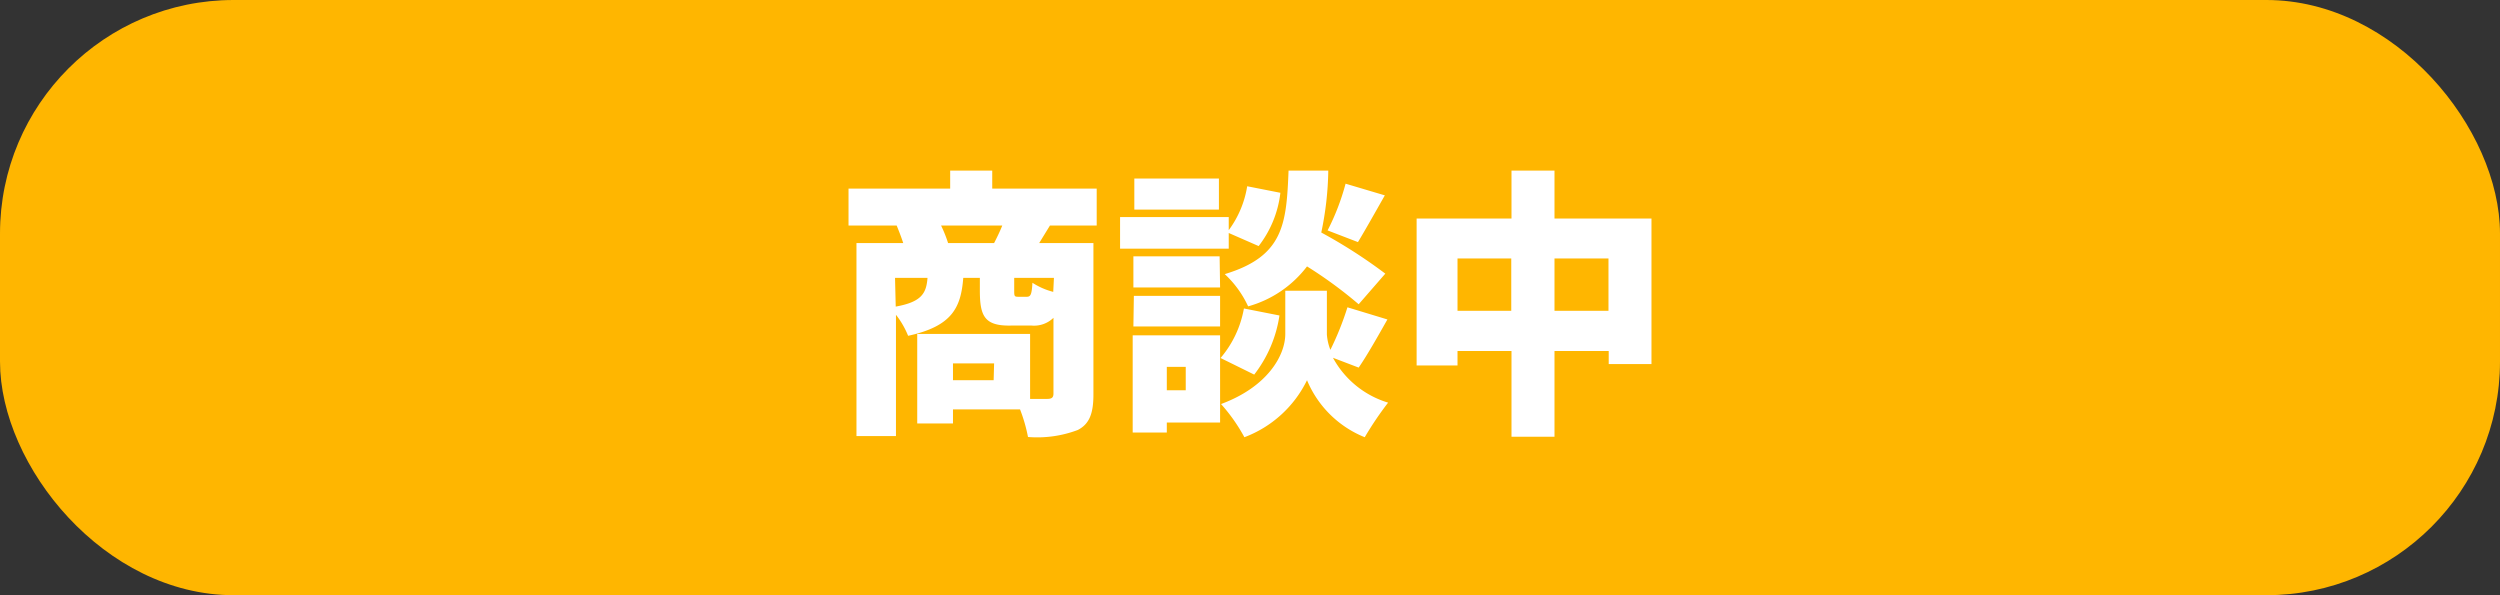
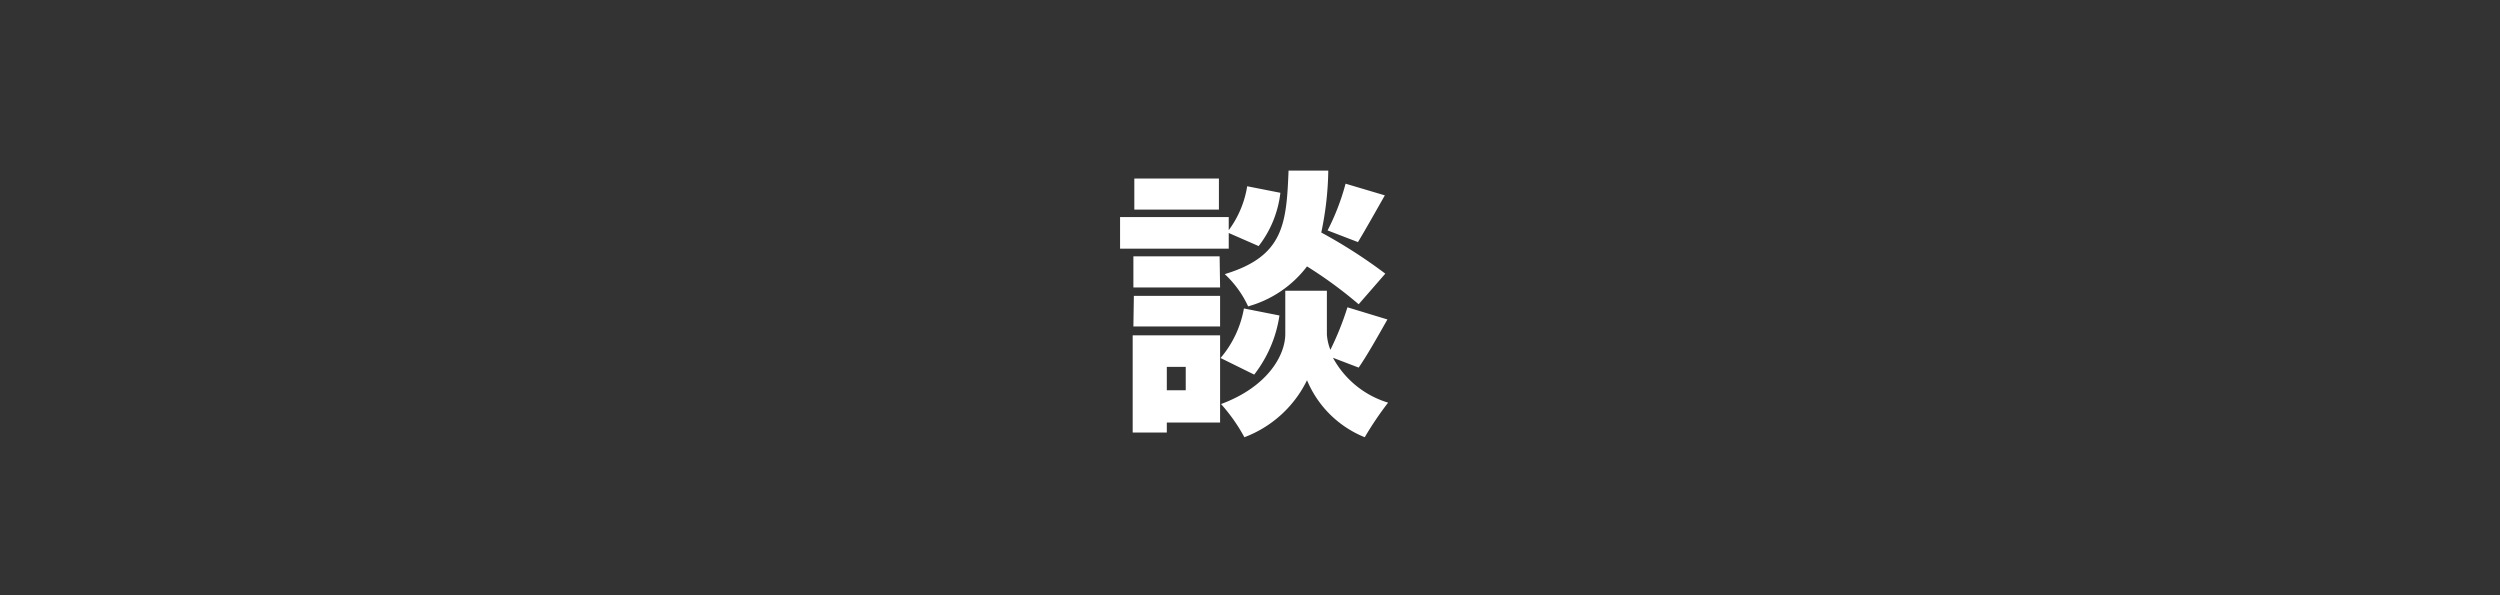
<svg xmlns="http://www.w3.org/2000/svg" viewBox="0 0 106.98 25.47">
  <rect x="0" y="0" width="106.98" height="25.47" fill="#333333" stroke="none" />
-   <rect width="106.98" height="25.47" rx="10" style="fill:#ffb600" />
-   <path d="M45,9.68l-.46.75h2.32v6.48c0,.79-.16,1.26-.67,1.52a4.91,4.91,0,0,1-2.13.3,6.78,6.78,0,0,0-.34-1.18H40.85v.6H39.32V14.32h4.83V17.1h.73c.2,0,.27-.06.27-.23V13.63a1.19,1.19,0,0,1-.95.33h-.81C42.2,14,42,13.57,42,12.46v-.54h-.71c-.1,1.28-.48,2.07-2.36,2.48a3.69,3.69,0,0,0-.52-.9v5.19H36.72V10.43h2c-.08-.25-.19-.53-.28-.75H36.38V8.1h4.35V7.33h1.8V8.1H47V9.68Zm-6.6,3.47c1.11-.2,1.31-.57,1.36-1.23H38.37Zm4.21-2.72c.12-.23.25-.5.35-.75H40.34a5.58,5.58,0,0,1,.3.75Zm0,5.15H40.85v.72h1.74Zm2.56-3.66h-1.7v.51c0,.28,0,.3.19.3H44c.17,0,.22-.08.25-.6a3,3,0,0,0,.89.39Z" transform="translate(-0.07 -0.03)" style="fill:#fff" />
  <path d="M52.65,10.67H48V9.32h4.65v.56A4.3,4.3,0,0,0,53.44,8l1.42.28a4.57,4.57,0,0,1-.93,2.28L52.65,10Zm-.37,7.44H50v.43H48.54V14.38h3.74Zm0-5.78H48.57V11h3.69Zm-3.69.36h3.69V14H48.57ZM52.23,9H48.61V7.67h3.62ZM50,15.73v1h.81v-1Zm4.82-2.2a5.42,5.42,0,0,1-1.08,2.53l-1.44-.71a4.47,4.47,0,0,0,1-2.12Zm2.29,1.81a4,4,0,0,0,2.36,1.92,14.23,14.23,0,0,0-1,1.48A4.49,4.49,0,0,1,56,16.3a4.9,4.9,0,0,1-2.68,2.44,7.39,7.39,0,0,0-1-1.42c2-.74,2.75-2.09,2.75-3V12.47h1.78v1.88A2.24,2.24,0,0,0,57,15a12.57,12.57,0,0,0,.73-1.82l1.71.52c-.43.76-.87,1.54-1.23,2.06Zm1.1-2.29A18.39,18.39,0,0,0,56,11.43a4.77,4.77,0,0,1-2.52,1.71,4.41,4.41,0,0,0-1-1.38C55,11,55.12,9.62,55.21,7.33h1.7a13.63,13.63,0,0,1-.3,2.65,21.82,21.82,0,0,1,2.74,1.76ZM56.88,9.89a10,10,0,0,0,.77-2l1.68.5c-.42.74-.83,1.47-1.15,2Z" transform="translate(-0.07 -0.03)" style="fill:#fff" />
-   <path d="M70.74,9.38v6.23H68.91v-.56H66.59v3.67H64.75V15.05H62.44v.62H60.69V9.38h4.06V7.33h1.84V9.38Zm-6,3.95V11.09H62.44v2.24Zm4.16,0V11.09H66.59v2.24Z" transform="translate(-0.07 -0.03)" style="fill:#fff" />
</svg>